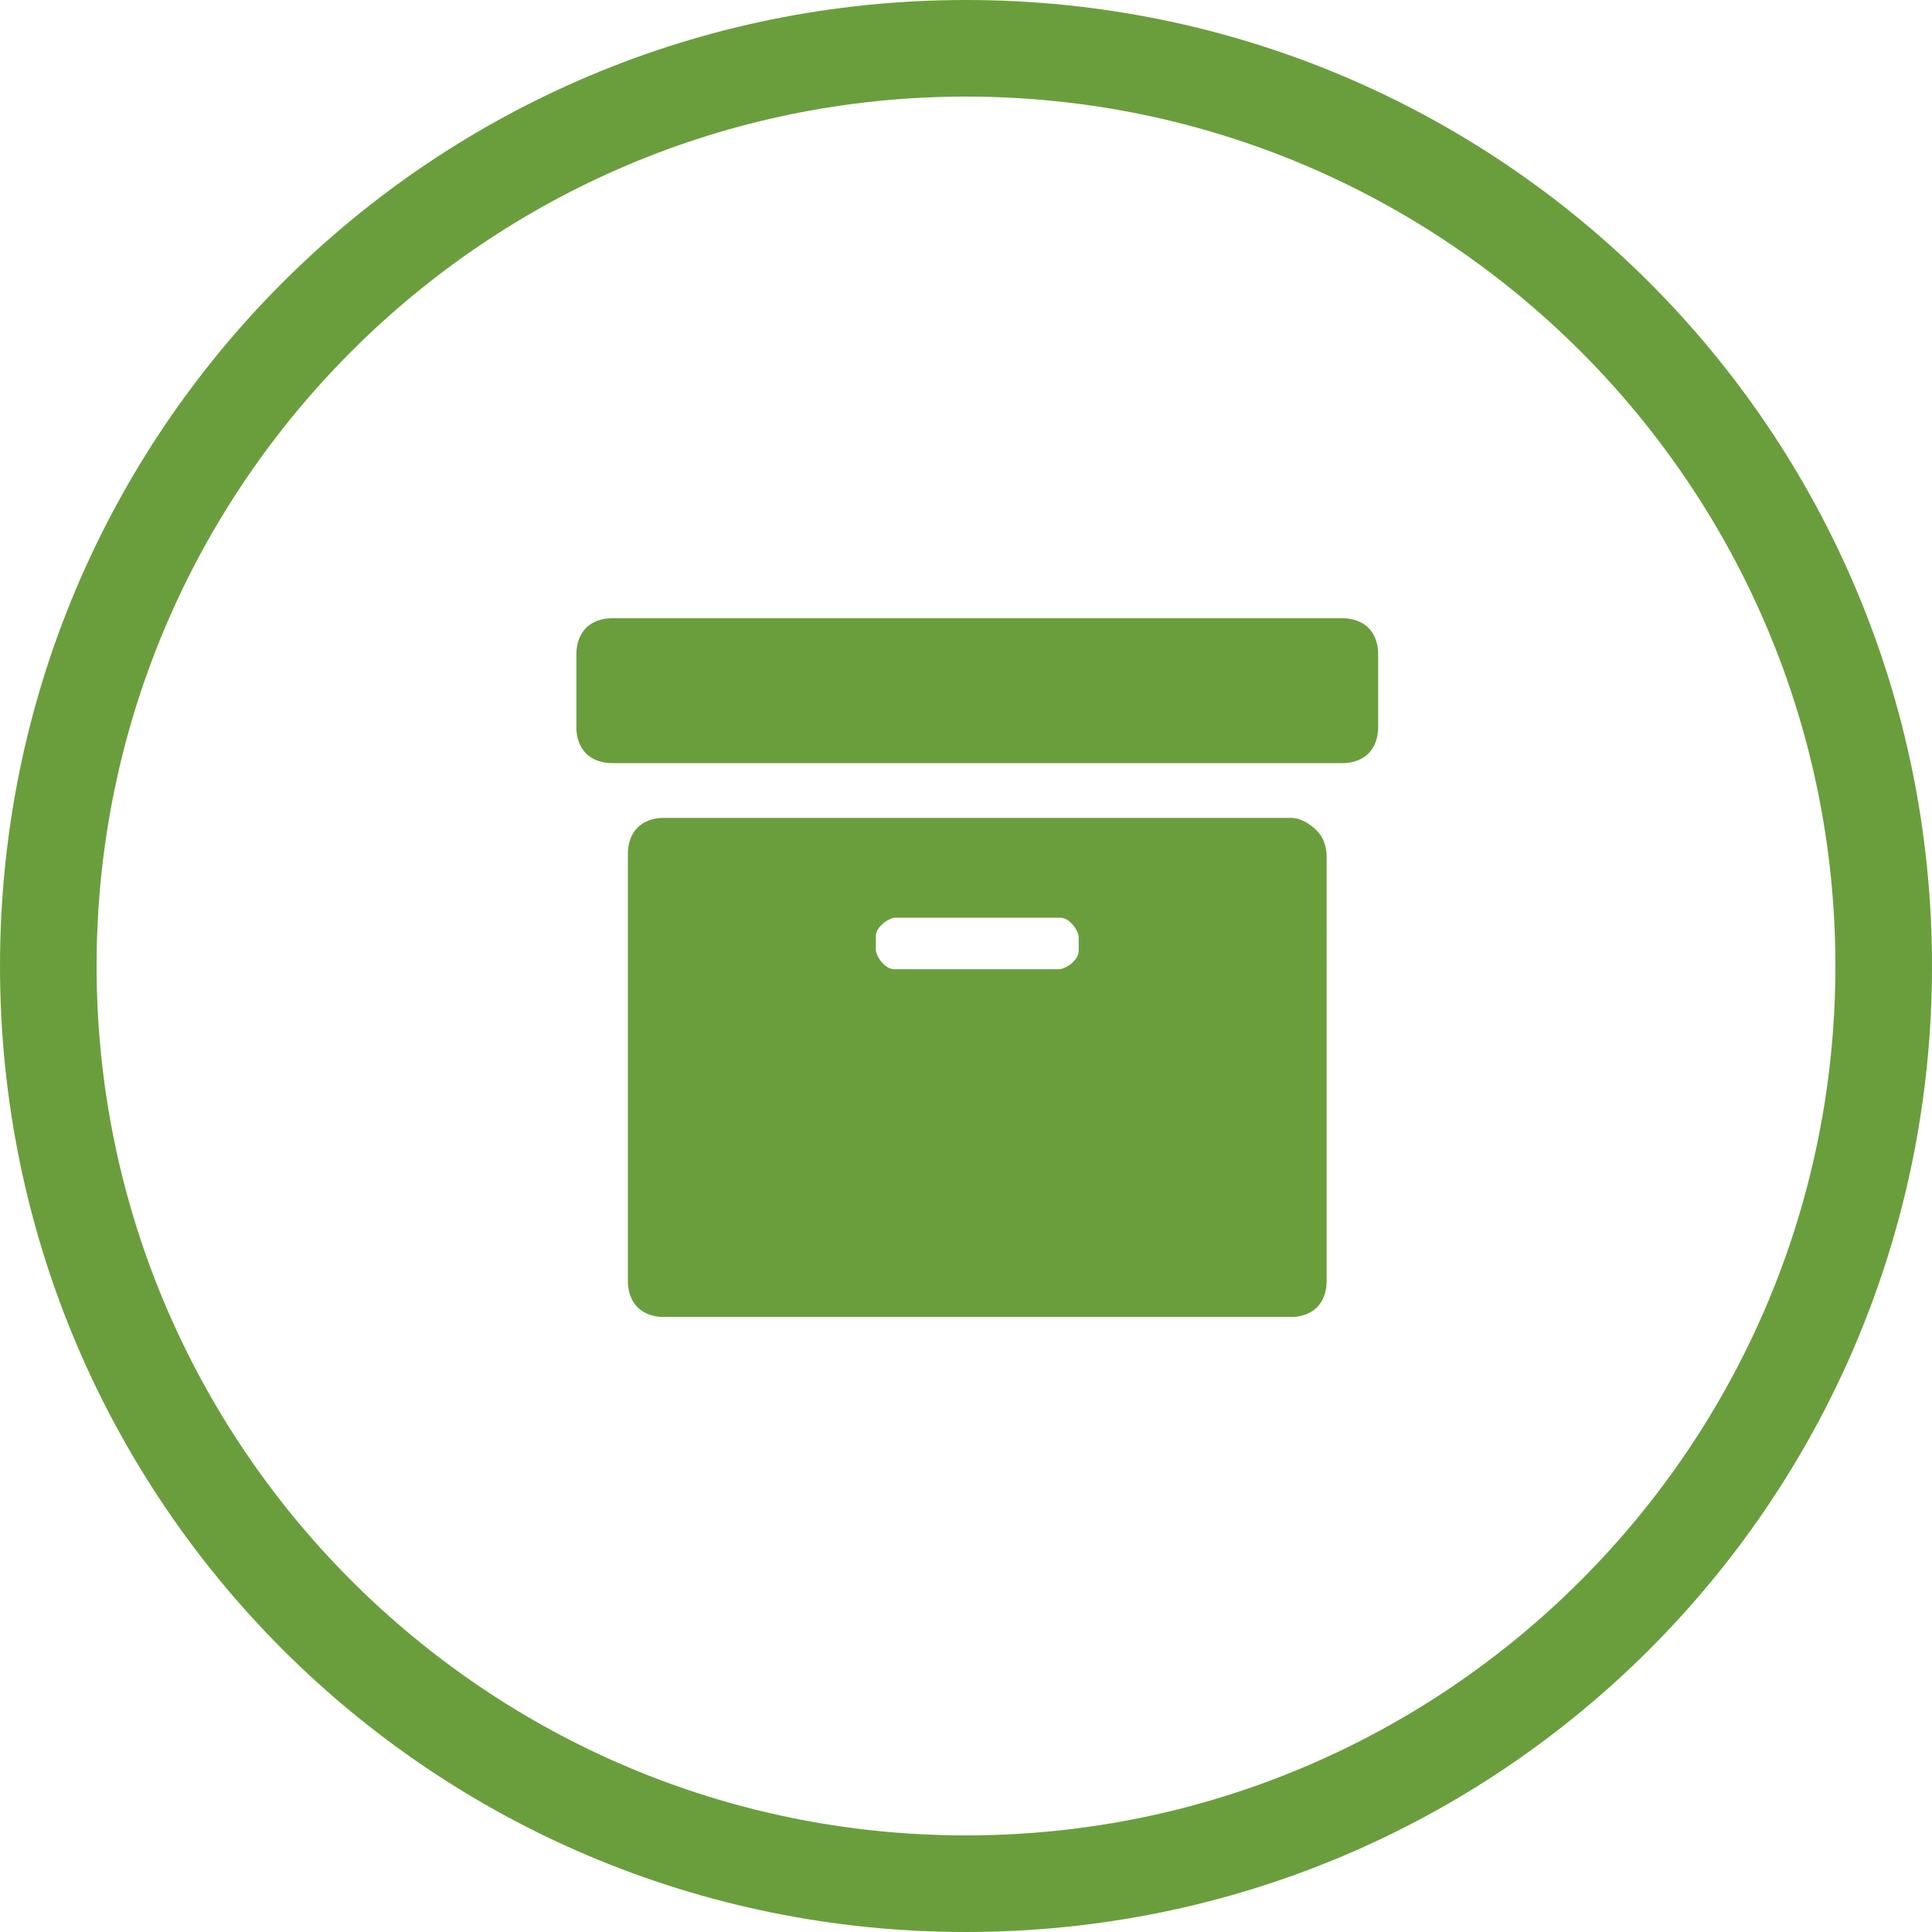
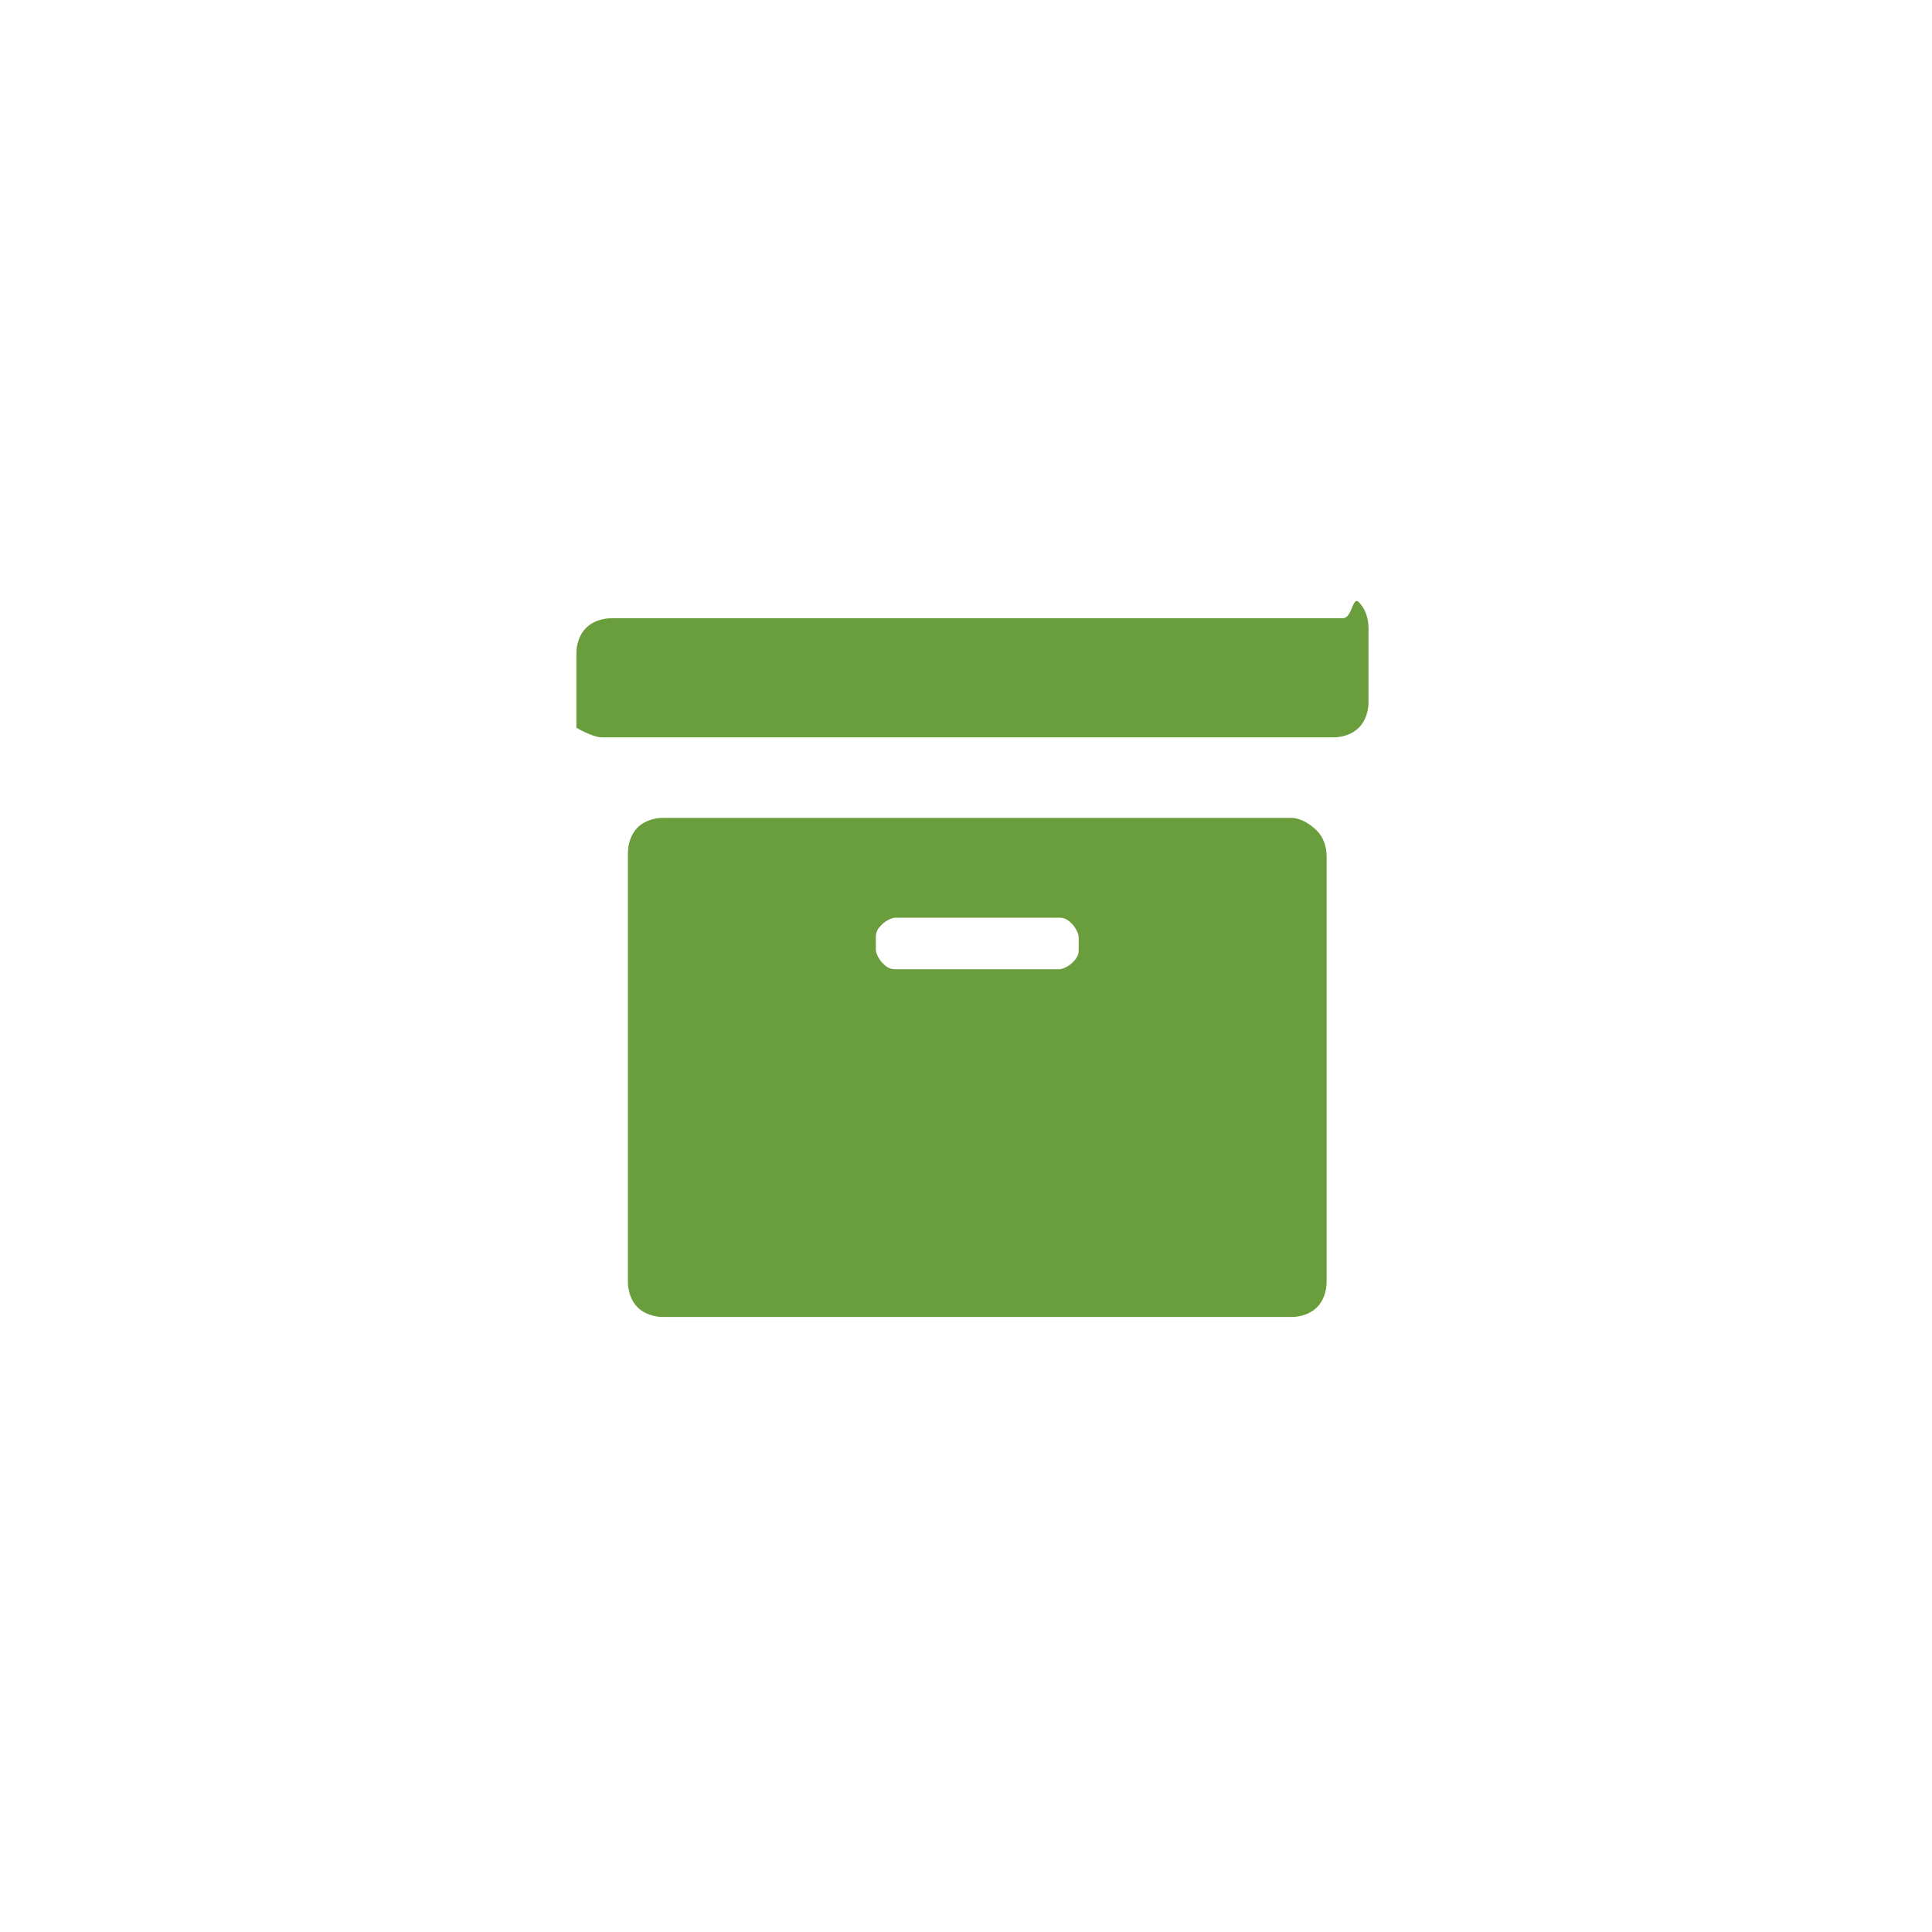
<svg xmlns="http://www.w3.org/2000/svg" id="Layer_1" x="0px" y="0px" viewBox="0 0 60 60" style="enable-background:new 0 0 60 60;" xml:space="preserve">
  <style type="text/css"> .st0{fill:#333333;} .st1{fill:none;stroke:#333333;stroke-width:0.25;stroke-miterlimit:10;} .st2{fill:#6A9E3D;} </style>
  <g>
-     <path class="st2" d="M30,0C13.4,0,0,13.4,0,30s13.4,30,30,30s30-13.4,30-30S46.6,0,30,0z M30,57C15.1,57,3,44.9,3,30 C3,15.1,15.1,3,30,3s27,12.1,27,27C57,44.9,44.9,57,30,57z" />
-     <path class="st2" d="M41.7,19.2H19c-0.3,0-0.6,0.1-0.8,0.3s-0.3,0.5-0.3,0.8v2.3c0,0.3,0.1,0.6,0.3,0.8s0.5,0.3,0.8,0.3h22.7 c0.3,0,0.6-0.1,0.8-0.3s0.3-0.5,0.3-0.8v-2.3c0-0.3-0.1-0.6-0.3-0.8S42,19.2,41.7,19.2z" />
+     <path class="st2" d="M41.7,19.2H19c-0.3,0-0.6,0.1-0.8,0.3s-0.3,0.5-0.3,0.8v2.3s0.5,0.3,0.8,0.3h22.7 c0.3,0,0.6-0.1,0.8-0.3s0.3-0.5,0.3-0.8v-2.3c0-0.3-0.1-0.6-0.3-0.8S42,19.2,41.7,19.2z" />
    <path class="st2" d="M40.1,25.4H20.6c-0.3,0-0.6,0.1-0.8,0.3s-0.3,0.5-0.3,0.8v13.3c0,0.3,0.1,0.6,0.3,0.8s0.5,0.3,0.8,0.3h19.5 c0.3,0,0.6-0.1,0.8-0.3s0.3-0.5,0.3-0.8V26.6c0-0.3-0.1-0.6-0.3-0.8S40.4,25.4,40.1,25.4z M33.5,29.5c0,0.2-0.1,0.3-0.2,0.4 s-0.3,0.2-0.4,0.2h-5.1c-0.2,0-0.3-0.1-0.4-0.2s-0.2-0.3-0.2-0.4v-0.4c0-0.2,0.1-0.3,0.2-0.4s0.3-0.2,0.4-0.2h5.1 c0.2,0,0.3,0.1,0.4,0.2s0.2,0.3,0.2,0.4V29.5z" />
  </g>
</svg>